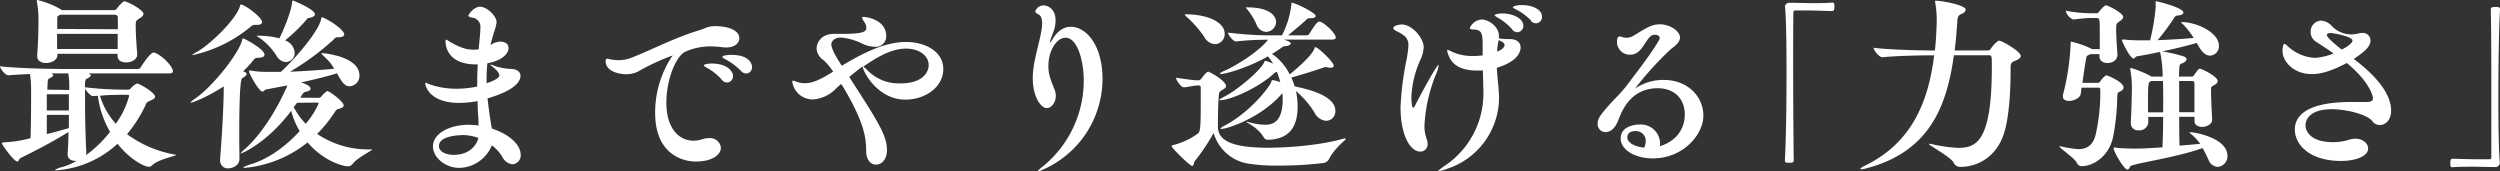
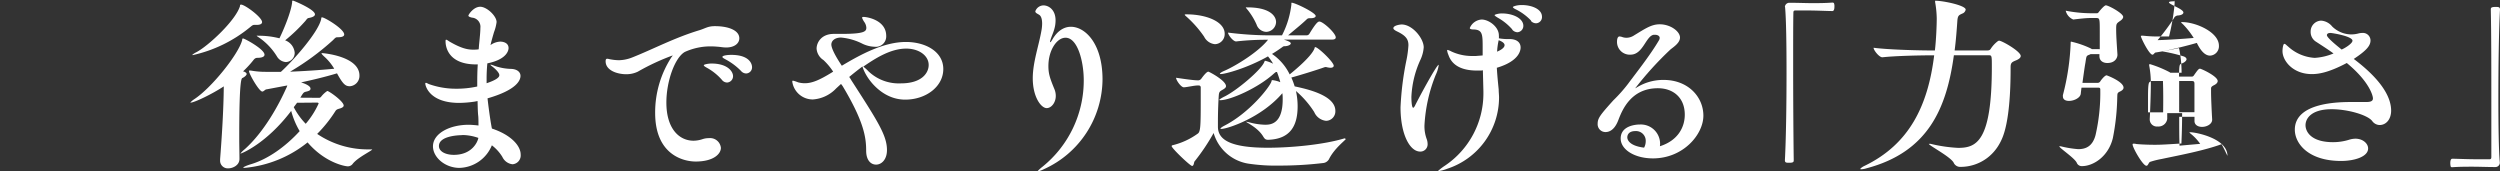
<svg xmlns="http://www.w3.org/2000/svg" width="565.86" height="38.81" viewBox="0 0 565.86 38.81">
  <rect x="0" y="0" width="565.86" height="38.81" fill="#333333" stroke="none" />
  <defs>
    <style>.cls-1{fill:#fff;}</style>
  </defs>
  <g id="レイヤー_2" data-name="レイヤー 2">
    <g id="レイヤー_1-2" data-name="レイヤー 1">
-       <path class="cls-1" d="M39.64,35c.09,0,.17,0,.17.08,0,.25-3.92.92-5.42,2.37a1,1,0,0,1-.71.3c-1,0-4.25-1.63-7.08-5.21a22.72,22.72,0,0,1-13.8,6c-.21,0-.34,0-.34-.08a4.83,4.83,0,0,1,1.71-.67,15.47,15.47,0,0,0,3.17-1.38h-.25c-.92,0-1.79-.41-1.79-1.54v-.21c.12-1.33.17-3,.21-4.79C11.17,32.56,7,34.6,4.67,35.77c-.38.16-.42.79-.75.79-.75,0-3.5-3.79-3.5-4.17,0-.08.08-.12.41-.17a27.3,27.3,0,0,0,6.09-.95c.12-4,.12-9,.12-10.84a24.52,24.52,0,0,0-.25-3.67c-1.83.08-3.58.16-4.87.29h0C1.17,17.05,0,15.47,0,15c4.08.5,12.38.62,14.88.62h16.3a.88.88,0,0,0,.67-.37c.33-.59,2.17-3.34,2.88-3.34a.57.57,0,0,1,.25,0c1.87.71,4.16,3.21,4.16,4.21,0,.25-.16.5-.83.5H20.05c.33.13.5.29.5.46s-.25.42-.79.67c-.38.17-.54.33-.54,2a73.23,73.23,0,0,0,8.79.54h1A.82.82,0,0,0,29.6,20c.37-.46,1.12-1.09,1.5-1.09s4,2,4,3c0,.25-.25.5-.75.71-.79.38-1.08.46-1.21.75a30.55,30.55,0,0,1-4.38,7A25.68,25.68,0,0,0,39.64,35ZM25.85,2.29A.65.65,0,0,0,26.39,2C26.76,1.5,27.8.29,28.14.29c.62,0,4.33,1.92,4.33,2.84,0,.29-.2.62-.83,1-.92.58-.92.62-.92,1.79,0,1.71.21,4.83.34,6.29v.13c0,1.12-1.3,1.79-2.46,1.79s-2-.46-2-1.58v-.38H13v.29c0,1.13-1.33,1.8-2.58,1.8-1,0-2-.46-2-1.55v-.2c.17-2,.29-5.59.29-7.42V4.42A20.91,20.91,0,0,0,8.34.33a1.73,1.73,0,0,0,0-.2c0-.09,0-.13.12-.13a20.07,20.07,0,0,1,5.25,2.08.53.53,0,0,1,.21.21ZM15.59,25c0-1.37,0-2.67,0-3.67h-5c0,1.13,0,2.38,0,3.67Zm0,4c0-1,0-2,0-3h-5c0,1.5,0,3,0,4.34C12.13,30,13.76,29.51,15.55,29Zm.08-8.63V20a17.44,17.44,0,0,0-.21-3.38h-.7c-.71,0-1.84,0-3.17,0,.29.13.46.25.46.42s-.25.42-.8.67c-.29.12-.41.25-.46.87l-.08,1.71Zm11-13.75V4c0-.5-.33-.66-.75-.66H13.55l-.29.2c-.3.17-.3.38-.3.67,0,.46,0,1.34,0,2.34ZM12.92,7.67v3.42H26.64c0-1,0-2.21,0-3.42Zm9.22,14L21,21.76h0c-.42,0-1.46-1.08-1.75-1.71,0,1,0,2.13,0,3.34,0,4,.16,8.83.29,11.21a1.74,1.74,0,0,1-.09.54,28.55,28.55,0,0,0,5.47-5.29A21.86,21.86,0,0,1,22.14,21.64ZM26.22,28a19.28,19.28,0,0,0,3-6.25c0-.29-.21-.29-.33-.29h-1c-1.25,0-3.3,0-5.26.21A16.32,16.32,0,0,0,26.22,28Z" />
      <path class="cls-1" d="M54.15,31.22c0,1.88.05,3.55.05,4.76v0c0,1.46-1.55,2.12-2.5,2.12a1.73,1.73,0,0,1-1.88-1.83v-.25c.37-4.75.79-11.13.83-16.47-2.79,1.84-6.71,3.67-7.46,3.67-.08,0-.12,0-.12,0s.25-.33.87-.75C47.86,19.93,54,12.26,54.82,9.05c0-.21,0-.34.21-.34.33,0,4.84,2.42,4.84,3.67,0,.46-.59.71-1.59.71-.42,0-.67.17-1,.62A24.42,24.42,0,0,1,55,16.17h.13c.5.17.7.38.7.59s-.37.62-1,.92S54.15,26.22,54.15,31.22ZM59.32,5c0,.42-.45.63-1.2.63-.13,0-.3,0-.46,0h-.09c-.37,0-.58.21-1,.55a31,31,0,0,1-12.92,6.29c-.08,0-.17,0-.17,0s.29-.33,1-.67c2.79-1.5,8.88-7.21,9.84-10.42,0-.21,0-.33.21-.33C55.24.92,59.32,3.88,59.32,5ZM72.25,22.14c.29,0,.5-.34.54-.38a5.77,5.77,0,0,1,1.29-1.17c.38,0,3.71,2.34,3.71,3.3,0,.25-.25.46-.71.62s-.87.17-1.16.63a30.34,30.34,0,0,1-4.13,5.17,20.43,20.43,0,0,0,11.88,3.5c.54,0,.58,0,.58,0,0,.29-3.12,1.71-4.37,3.21a1.39,1.39,0,0,1-1.13.63c-.75,0-5.25-.88-9.13-5.42A26.53,26.53,0,0,1,55.36,38c-.2,0-.29,0-.29-.08s.54-.38,1.59-.71C60.82,36,64.79,33,67.83,29.68a17.9,17.9,0,0,1-1.92-4.58c-5.59,7.37-11.21,9.67-11.51,9.67l0,0a5.63,5.63,0,0,1,1-1c4.46-4,7.76-10.18,9.38-13.8a2.8,2.8,0,0,0,.25-.63l-4.67.88c-.37,0-.62.5-1,.5-.7,0-3-4-3-4.63,0-.08,0-.12.13-.12a1,1,0,0,1,.29,0,18.51,18.51,0,0,0,3.42.29h3.38c2.62-2.38,8.5-8.92,9.13-12,0-.21,0-.33.2-.33.59,0,5,2.63,5,3.88,0,.41-.5.62-1.38.62h-.17c-.41,0-.58.25-1,.67a58.12,58.12,0,0,1-9.71,7.13c3.17-.13,6.5-.34,10-.67a11.41,11.41,0,0,0-2.21-2.71c-.5-.46-.66-.67-.66-.75s0-.08.12-.08c.29,0,8.46.71,8.46,5.08a2.35,2.35,0,0,1-2.16,2.42c-1,0-1.55-.42-2.92-2.92-2.79.84-5.42,1.46-8.13,2.05,1.58.5,2.13,1,2.13,1.41s-.34.54-1.09.71c-.46.13-.54.21-1.21,1.34ZM66.7,11.92a2.08,2.08,0,0,1-2,2.13,2.56,2.56,0,0,1-2-1.25,14.12,14.12,0,0,0-4-4.25c-.37-.25-.58-.38-.58-.46s.08,0,.33,0a18.78,18.78,0,0,1,4.8.58C64,7.17,65.87,2.88,66.12.54c0-.25,0-.41.17-.41s5,2,5,3.12c0,.38-.5.67-1.46.83-.37.09-.46.42-.87.84a37.38,37.38,0,0,1-4.42,4.21A3.28,3.28,0,0,1,66.7,11.92Zm.54,11.34-.75,1a15.85,15.85,0,0,0,2.71,3.76,19.41,19.41,0,0,0,2.92-4.59s0-.21-.37-.21Z" />
      <path class="cls-1" d="M107.43,23a24.66,24.66,0,0,1-3.5.29c-6.75,0-7.67-3.88-7.67-4.38a.15.15,0,0,1,.17-.16c.17,0,.5.25.79.33a18.08,18.08,0,0,0,5.92,1,21.62,21.62,0,0,0,4.88-.5c0-1.63,0-3.29.12-5h-.37c-6.59,0-6.92-4.34-6.92-5.17,0-.29,0-.42.16-.42s.51.29.8.46c2.46,1.42,3.92,1.79,5.25,1.79.42,0,.83,0,1.29-.08v0l.09-1.13c.16-1.58.29-2.83.29-3.71a2.07,2.07,0,0,0-1.92-2.33c-.5-.13-.79-.25-.79-.46s1.16-2,2.67-2S112.4,3.63,112.4,5a9.74,9.74,0,0,1-.59,2.29c-.29,1-.58,2-.79,2.92a4,4,0,0,1,2.21-.79c.71,0,1.88.29,1.88,1.46,0,.17,0,2.5-4.8,3.46a34.73,34.73,0,0,0-.17,3.5v1c2.71-.91,2.88-1.54,2.88-1.83,0-.58-1-1.5-1.5-1.88s-.5-.41-.5-.45,0-.05.08-.05a4,4,0,0,1,.67.21,12,12,0,0,0,3.75.75c1.5,0,2.29.71,2.29,1.59s-.66,3.12-7.46,5.08c.38,3.42.88,6.46,1,6.84,4.3,1.42,6.5,3.88,6.5,5.88A2,2,0,0,1,116,37.18a2.88,2.88,0,0,1-2.29-1.66,9.57,9.57,0,0,0-2.38-2.63A8.16,8.16,0,0,1,104,38c-3.25,0-6-2.38-6-4.88,0-2.88,3.71-4.88,8.09-4.88a21.36,21.36,0,0,1,2.21.17c0-.92,0-1.83-.08-2.38-.09-1-.09-2.08-.13-3.16Zm-2.75,7.59c-.25,0-5.33,0-5.33,2.46,0,1.29,1.58,2,3.37,2,4.17,0,5.42-3,5.55-3.84A11.28,11.28,0,0,0,104.68,30.56Z" />
      <path class="cls-1" d="M152.25,12.55a51,51,0,0,0-7.88,3.67,6,6,0,0,1-2.62.58c-2.09,0-4.67-.88-4.67-2.92,0-.46.12-.58.37-.58s.54.12.88.16a10.93,10.93,0,0,0,1.75.17,8.58,8.58,0,0,0,3-.62c4.67-1.84,9.55-4.46,15.22-6.17,1.37-.42,1.91-.92,3.5-.92,3.21,0,5.54,1,5.54,2.75,0,1.08-1,2.08-3,2.08a8.65,8.65,0,0,1-1-.08,20.55,20.55,0,0,0-2.21-.17A14,14,0,0,0,155,11.76c-2.25,1.29-4.17,6.62-4.17,11.46,0,5.84,2.84,8.63,6.17,8.63a6.72,6.72,0,0,0,2.09-.38,4.37,4.37,0,0,1,1.37-.2,2.45,2.45,0,0,1,2.71,2.2c0,1.34-1.62,3.09-5.71,3.09-2.79,0-9.17-1.54-9.17-11A23,23,0,0,1,152,12.92c.13-.16.25-.29.25-.37Zm11.13,5.5A12.61,12.61,0,0,0,160,15.34c-.45-.25-.7-.42-.7-.58s.95-.38,1.75-.38c3.67,0,4.87,1.84,4.87,2.84a1.43,1.43,0,0,1-1.33,1.46A1.52,1.52,0,0,1,163.38,18.05Zm4.34-2a14.35,14.35,0,0,0-3.46-2.59c-.46-.25-.75-.41-.75-.58,0-.33,1.21-.46,2-.46,4.25,0,4.71,2.17,4.71,2.75a1.38,1.38,0,0,1-1.34,1.46A1.55,1.55,0,0,1,167.72,16.05Z" />
      <path class="cls-1" d="M190.36,19l-1.09,1A8,8,0,0,1,184,22.51a4.68,4.68,0,0,1-4.67-4c0-.17,0-.25.17-.25a8,8,0,0,1,1.16.38,5.85,5.85,0,0,0,1.46.2c1.63,0,3.26-.62,6.46-2.62a14.12,14.12,0,0,0-2.2-2.63,3.35,3.35,0,0,1-1.55-2.58c0-1.3,1-3.34,3.92-3.34.21,0,.46,0,.67,0s.71,0,1.12,0c5.22,0,5.55-.59,5.55-1.42a2.46,2.46,0,0,0-.42-1.21,4,4,0,0,1-.54-1c0-.13.08-.21.33-.21.8,0,5.13.71,5.13,4.3a2.36,2.36,0,0,1-2.67,2.45,6.88,6.88,0,0,1-2.67-.66,13.29,13.29,0,0,0-4.87-1.42c-1.54,0-2.21.83-2.21,1.58,0,.42.25,1.63,2.37,4.8,4.38-2.63,9.55-5.38,14.51-5.38,4.42,0,8.46,2.17,8.46,6.13s-3.91,6.92-8.63,6.92c-5.37,0-8.92-4.88-9.67-7.5-1,.75-2,1.54-3,2.37a5.69,5.69,0,0,1,.46.71c6.05,9.38,8.09,12.55,8.09,15.84,0,2.17-1.25,3.29-2.46,3.29s-2.25-1-2.25-3.16c0-2.92-.46-6.51-5.34-14.64Zm6.33-2.75a9.94,9.94,0,0,0,7.22,2.62c4.79,0,6.29-2.41,6.29-4.16,0-2.13-2.21-3.71-5.09-3.71-3.66,0-7.21,2.37-9.71,4.08A10.3,10.3,0,0,1,196.69,16.26Z" />
      <path class="cls-1" d="M234.88,38.81s-.08,0-.08,0,.33-.42,1.17-1.08a25.06,25.06,0,0,0,9.33-19.56c0-4.21-1.37-9.63-4.12-9.63-2,0-3.88,2.88-3.88,6.38,0,1.71.29,2.67,1.38,5.3a4,4,0,0,1,.29,1.5c0,1.5-1,2.75-2.05,2.75-1.29,0-3.16-2.54-3.16-6.75,0-3.67,1.41-7.47,2-11a8.76,8.76,0,0,0,.12-1.37c0-1-.21-1.71-.67-2s-.87-.42-.87-.8a2,2,0,0,1,1.83-1.33c1.21,0,2.75,1,2.75,3.38a6.94,6.94,0,0,1-.29,2c-.21.79-.58,1.54-.83,2.33a2.39,2.39,0,0,0-.13.5.2.2,0,0,0,.05.13c.08,0,.2-.17.41-.5,1.17-2.09,2.71-3,4.25-3,3.26,0,7.17,3.83,7.17,11.92a22.46,22.46,0,0,1-13.25,20.3A6.47,6.47,0,0,1,234.88,38.81Z" />
      <path class="cls-1" d="M304.55,31.43s.08,0,.08,0c0,.25-2.59,2.09-3.84,4.63a1.72,1.72,0,0,1-1.21.83,83.26,83.26,0,0,1-10,.59A41.3,41.3,0,0,1,283,37.1a9.78,9.78,0,0,1-8.3-7,46.18,46.18,0,0,1-4.34,6.46c-.12.17-.12,1-.54,1s-4.63-4-4.63-4.5c0-.08.09-.17.3-.21a16.14,16.14,0,0,0,5.58-2.58c.67-.42.71-1.59.71-8,0-1.09,0-2,0-2.46a.42.42,0,0,0-.46-.46H271c-.67,0-2.25.37-3,.41h-.05c-.62,0-1.75-1.58-1.75-2.16,1.42.21,3.92.58,4.84.58h.25a.91.91,0,0,0,.62-.37c.3-.42,1.17-1.59,1.59-1.59.17,0,4,2,4,3.29,0,.25-.21.46-.54.67-.75.46-1,.46-1.09,1.34-.12,1.62-.2,4-.2,6v1.17c0,3,2.95,4.75,11.29,4.75,5.38,0,12.72-.71,17.38-2.13A.8.8,0,0,1,304.55,31.43ZM277.2,7.63A2.28,2.28,0,0,1,275,10a3.06,3.06,0,0,1-2.46-1.71,25,25,0,0,0-3.92-4.46c-.33-.29-.46-.41-.46-.5s.17-.08.71-.08C273.32,3.33,277.2,5,277.2,7.63Zm25.14.83c0,.25-.17.5-.84.5H290.58c1.29.42,1.58.63,1.58.88s-.5.58-1.33.62a.69.69,0,0,0-.54.17c-.75.54-1.54,1.08-2.38,1.58a11.79,11.79,0,0,1,4,4.63c4.67-3.79,5.47-5.42,5.63-5.92,0-.17.09-.25.17-.25.62,0,4.17,3.38,4.17,4.21,0,.29-.29.46-.75.46a4.5,4.5,0,0,1-.63-.08,2.31,2.31,0,0,0-.46-.09,1.63,1.63,0,0,0-.37.09c-1,.37-4.92,1.62-7.38,2.29a17.73,17.73,0,0,1,.75,2c3.13.67,9.21,2.09,9.21,5.55a2.15,2.15,0,0,1-2.08,2.25,3.3,3.3,0,0,1-2.71-2,21.41,21.41,0,0,0-4.13-4.75,16,16,0,0,1,.38,3.46c0,4.37-1.63,7.42-6.67,7.58-.59,0-.79-.2-1.13-.75-1.17-2-3.88-3.21-3.88-3.33h.05a5,5,0,0,1,.66.12,14.53,14.53,0,0,0,3.59.55c1.08,0,4,0,4-5.72,0-.5,0-.95-.08-1.41-4.8,5.62-12.51,8.08-13.8,8.08-.12,0-.21,0-.21-.08s.29-.33.75-.58c5.8-2.92,10.42-8.84,10.8-10.09,0-.21.08-.29.25-.29a6.8,6.8,0,0,1,1.75.46,21.32,21.32,0,0,0-.75-2.3h-.25l-.38.29c-3.58,3.3-9.92,6.09-12.21,6.09-.12,0-.21,0-.21-.08s.34-.34,1.17-.75c2.75-1.34,8.29-6,9-7.8.09-.21.09-.29.21-.29a7.42,7.42,0,0,1,1.79.67A11,11,0,0,0,287,12.76c-4.71,2.66-9.67,4-10.67,4-.12,0-.21,0-.21-.09s.34-.37,1.05-.66c2.58-1.13,7.67-4.25,9.83-7V9h-.12a59.69,59.69,0,0,0-7.09.38h0c-.71,0-1.83-1.5-1.83-2A78.49,78.49,0,0,0,287,8h3.17a20.17,20.17,0,0,0,2.13-7c0-.38,0-.38.08-.38.75,0,5.42,2.25,5.42,3,0,.25-.33.5-1.12.5h-.13c-.62,0-.62.13-1,.46-.92.88-2.42,2.09-4,3.42h4.21a.75.75,0,0,0,.62-.37c1.59-2.63,2-2.75,2.25-2.75C299.42,4.84,302.34,7.5,302.34,8.46ZM288.83,5a2.29,2.29,0,0,1-2.25,2.21,2.4,2.4,0,0,1-2.17-1.67,15.13,15.13,0,0,0-2-3.29c-.29-.33-.42-.5-.42-.58s0,0,.21,0C287.29,1.63,288.83,3.54,288.83,5Z" />
      <path class="cls-1" d="M317,24.3a67.45,67.45,0,0,1,1.38-10.88,23.11,23.11,0,0,0,.41-3.17c0-1.33-.54-2.16-2.54-3.12-.42-.21-.87-.46-.87-.75,0-.63,1.54-.84,1.87-.84,2.46,0,5,3.17,5,5.17a8.06,8.06,0,0,1-.79,2.92,22.36,22.36,0,0,0-2,8.3c0,.12,0,2.46.42,2.46.08,0,.2-.13.37-.42.83-1.71,4.92-9.3,5.38-9.3,0,0,0,.09,0,.17a7.82,7.82,0,0,1-.67,2.13,35.55,35.55,0,0,0-2.54,11.38,8.37,8.37,0,0,0,.46,3,3.4,3.4,0,0,1,.25,1.21,1.64,1.64,0,0,1-1.67,1.75C319.1,34.31,317,30.39,317,24.3Zm18.76-3.62-.12-4.76c-.17,0-.3.05-.42.05-.29,0-.58,0-.88,0-2.5,0-5.5-.59-6.5-3.55a3.49,3.49,0,0,1-.29-1,.11.11,0,0,1,.12-.12,4.22,4.22,0,0,1,.88.37,11.07,11.07,0,0,0,4.92,1h.62l1.5-.12V10.84c0-3,0-4.09-2-4.17-.54,0-.91-.08-.91-.33a3.13,3.13,0,0,1,2.67-1.92c1.66,0,3.91,1.67,3.91,3.58a4,4,0,0,1,0,.67,12.24,12.24,0,0,0,2.59.17c1.66.08,2.33.91,2.33,1.91,0,.51-.17,3.05-5.38,4.59.09,1.67.25,3.25.42,4.92,0,.62.08,1.21.08,1.79a17,17,0,0,1-11.71,16.14,9.12,9.12,0,0,1-2,.54c-.08,0-.13,0-.13,0s.55-.55,1.63-1.26a19.66,19.66,0,0,0,8.67-16.21Zm6.55-14A12.49,12.49,0,0,0,339,4c-.41-.25-.71-.46-.71-.58s.88-.38,1.63-.38c2.63,0,4.88,1.17,4.88,2.8a1.44,1.44,0,0,1-1.34,1.46A1.62,1.62,0,0,1,342.28,6.71Zm-3.42,5c.58-.25,1.66-.79,1.66-1.46,0-.41-.45-.79-1.33-1.12A14.48,14.48,0,0,0,338.86,11.71Zm7.67-7a12.2,12.2,0,0,0-3.42-2.54c-.46-.21-.71-.42-.71-.54s.83-.46,2-.46c2.13,0,4.59.83,4.59,2.67a1.4,1.4,0,0,1-1.3,1.46A1.56,1.56,0,0,1,346.53,4.75Z" />
      <path class="cls-1" d="M375.71,33.1c4.21-1.33,5.63-4.46,5.63-7.13,0-3.92-2.67-6-6.09-6-6,0-8,4.79-8.87,7-.25.67-1.05,2.92-3,2.92A1.77,1.77,0,0,1,361.62,28c0-1.25.59-2,3.55-5.29a34,34,0,0,0,3.37-3.79c1.34-1.84,5-6.42,7-9.88a1,1,0,0,0,.12-.46c0-.46-.5-.71-1.08-.71h-.25c-1.8.25-2.42,4.5-5.26,4.5A2.88,2.88,0,0,1,366,9.46c0-1.21.5-1.21.54-1.21a2.35,2.35,0,0,1,.75.17,3,3,0,0,0,.84.13A3.18,3.18,0,0,0,369.88,8c2.54-1.54,3.91-2.5,5.79-2.5,2.46,0,4.59,1.63,4.59,3,0,1.13-1.25,2-2.13,2.67a75.52,75.52,0,0,0-8,8.8s.08,0,.2-.09a11.38,11.38,0,0,1,6.22-1.79c5.54,0,9,3.84,9,8.09s-4.55,9.67-11.42,9.67c-4.17,0-7.3-2-7.3-4.5,0-2.75,3.09-3.17,4.38-3.17a4.36,4.36,0,0,1,4.54,4.54ZM372.5,32a2.2,2.2,0,0,0-2.33-2.33c-1.63,0-1.84,1-1.84,1.42,0,.21.05,1.87,3.8,2.33A3,3,0,0,0,372.5,32Z" />
      <path class="cls-1" d="M404,1.54a1,1,0,0,1,1-.91c2.08,0,3.63.08,5.13.08s2.92,0,4.67-.13c.08,0,.29.05.33.21a1.82,1.82,0,0,1,.08.71c0,.21,0,1-.46,1-1.08,0-3.5-.13-5.75-.13-.92,0-1.83,0-2.62,0-.38,0-.46.16-.46.54-.05,2.21-.05,6.67-.05,11.8,0,7.25.05,15.88.13,21.51,0,.37,0,.62-1,.62-.67,0-1,0-1-.58.25-4.55.37-12.47.37-19.72,0-6.38-.08-12.26-.33-14.92Z" />
      <path class="cls-1" d="M444.92,2.17a1.15,1.15,0,0,1-.79.91c-.71.34-1,.42-1.09,1.59-.16,2.29-.33,4.54-.62,6.75h7.38c.5,0,.66-.16.79-.37a6.69,6.69,0,0,1,1.58-1.71.53.53,0,0,1,.33-.13c.63,0,4.88,2.42,4.88,3.46,0,.38-.37.71-1.08,1-.92.38-1.21.54-1.21,1.55,0,2.37,0,10-1.42,14.71-1.62,5.5-6,7.84-9.88,7.84a1.61,1.61,0,0,1-1.54-.84c-.5-1.33-5.67-4-5.67-4.37,0,0,0,0,.13,0a1,1,0,0,1,.29,0,33.3,33.3,0,0,0,6.21.91c4.13,0,7.63-1.41,7.63-18.34,0-2.46,0-2.62-.67-2.62h-7.92c-1.63,11.84-5.71,21.88-19.8,25.59a4.36,4.36,0,0,1-1.17.21c-.16,0-.21,0-.21-.08s.42-.46,1-.71c10.05-4.88,14.3-13.51,15.72-25-3.25,0-8.8.12-11.72.45h0c-.75,0-2-1.62-2-2.16,3.55.46,10.47.62,13.88.62.3-2.46.42-5.92.42-7.29A23.23,23.23,0,0,0,438,.46c0-.08,0-.13,0-.21s0-.08.12-.08C439.79.17,444.92,1.21,444.92,2.17Z" />
-       <path class="cls-1" d="M475.27,11.13c0-1.54,0-2.75,0-3.88,0-3,0-3.17-.79-3.17h-1.46c-.83,0-2.38.17-3.75.34a2.9,2.9,0,0,1-1.71-2,30.29,30.29,0,0,0,5.71.58h1.29c.17,0,.3,0,.5-.29.38-.5,1.25-1.5,1.59-1.5.58,0,3.92,1.79,3.92,2.62,0,.25-.21.59-.71.92-.84.59-.88.63-.88,1.92,0,1.46.13,3.17.29,5.67v.08c0,.67-.54,1.84-2.29,1.84-.92,0-1.79-.46-1.79-1.55v0l0-.46h-2l-.17.09c-.83.33-.75.25-1,1.87-.17.88-.42,2.75-.67,4.55h3.34a.76.76,0,0,0,.67-.29c0-.09,1-1.42,1.45-1.42.09,0,3.84,1.42,3.84,2.79,0,.29-.21.58-.71.83-.71.34-.67.42-.71,1.26a51.68,51.68,0,0,1-1,9.33c-1,4.13-4.38,6.34-7,6.34a1.2,1.2,0,0,1-1.13-.67c-.37-1.08-4-3.42-4-3.83,0,0,0,0,.13,0h.16a23.55,23.55,0,0,0,4,.66c1.75,0,3.25-.66,3.92-3.17a42.87,42.87,0,0,0,1.08-10.21c0-.33,0-.54-.5-.54h-3.75c-.08.5-.13,1-.17,1.38-.12.95-1.54,1.62-2.67,1.62-.75,0-1.37-.29-1.37-1a1.05,1.05,0,0,1,0-.33A53.8,53.8,0,0,0,468.68,9.8c0-.38.05-.38.09-.38A20.89,20.89,0,0,1,473.31,11l.17.12Zm18.93-8.3c0,.3-.34.59-1.17.67a1.08,1.08,0,0,0-1,.67,50.23,50.23,0,0,1-3.67,4.92c2.71-.09,5.75-.29,8.17-.5a18.17,18.17,0,0,0-2.33-3c-.3-.3-.5-.42-.5-.5s.08-.09.2-.09c3.13,0,8.34,2.29,8.34,5.34a2.12,2.12,0,0,1-2,2.25c-1,0-2-.83-3-2.88-2.29.67-5.09,1.34-7.8,1.92h0a37.85,37.85,0,0,1,4.8,1.13c.46.16.67.41.67.66s-.34.67-1,.92-.63.25-.71,3H496a.57.57,0,0,0,.58-.29c.88-1.25,1.09-1.5,1.38-1.5s4,1.71,4,2.79c0,.29-.21.63-.79.92s-.71.46-.71.79v.83c0,1.3.16,4.71.25,6.13v.08c0,1-1.21,1.63-2.29,1.63-.88,0-1.71-.42-1.71-1.33V27.3c0-.25,0-.54,0-.87h-3.46c0,2.42,0,4.75.08,6.54l4.67-.41a10.88,10.88,0,0,0-2-2.17c-.29-.21-.42-.38-.42-.46s.05,0,.17,0c1.25,0,8.42,1.38,8.42,5.34a2.41,2.41,0,0,1-2.21,2.5,2.37,2.37,0,0,1-2.08-1.63c-.38-.75-.79-1.71-1.34-2.63-4,1.46-9.38,2.46-13.54,3.34a19.76,19.76,0,0,0-2.67.67c-.34.25-.42.87-.79.87-.8,0-3.13-4.08-3.13-4.83,0-.13.08-.17.21-.17s.37,0,.66.08c1.38.13,3,.17,4.13.17.92,0,1.59,0,6.05-.29.08-1.84.16-4.3.16-6.88h-3.37c0,.54,0,1,0,1.33v0a2,2,0,0,1-2.17,1.7,1.61,1.61,0,0,1-1.79-1.58v-.12c.12-2.13.25-6.09.25-8a21.68,21.68,0,0,0-.38-4.13c0-.08,0-.12,0-.16s.08-.13.17-.13a25.24,25.24,0,0,1,4.46,1.83l.16.13h2.55a27.52,27.52,0,0,0-.5-5.21,2.42,2.42,0,0,1-.09-.38c-1.83.38-3.66.75-5.25,1-.29,0-.46.5-.75.5-.75,0-2.63-3.83-2.63-4.21,0-.08.05-.08.13-.08a2.52,2.52,0,0,1,.5,0,30,30,0,0,0,3.08.17h2.67a47.87,47.87,0,0,0,1.25-7.3,9.07,9.07,0,0,0,0-1.12V.5c0-.12,0-.21.09-.21C488.36.29,494.2,1.75,494.2,2.83Zm-4.63,15.51h-2.71l-.33.25c-.3.21-.34,1.5-.34,3.84,0,1,0,2,0,3h3.42C489.65,23,489.65,20.51,489.57,18.34Zm3.67,7.05h3.46c0-1.17,0-2.46,0-3.63s0-2.21,0-2.79-.21-.63-.67-.63h-2.79Z" />
+       <path class="cls-1" d="M475.27,11.13c0-1.54,0-2.75,0-3.88,0-3,0-3.17-.79-3.17h-1.46c-.83,0-2.38.17-3.75.34a2.9,2.9,0,0,1-1.71-2,30.29,30.29,0,0,0,5.71.58h1.29c.17,0,.3,0,.5-.29.38-.5,1.25-1.5,1.59-1.5.58,0,3.92,1.79,3.92,2.62,0,.25-.21.59-.71.92-.84.59-.88.63-.88,1.92,0,1.46.13,3.17.29,5.67v.08c0,.67-.54,1.84-2.29,1.84-.92,0-1.79-.46-1.79-1.55v0l0-.46h-2l-.17.09c-.83.33-.75.25-1,1.87-.17.88-.42,2.75-.67,4.55h3.34a.76.76,0,0,0,.67-.29c0-.09,1-1.42,1.45-1.42.09,0,3.84,1.42,3.84,2.79,0,.29-.21.58-.71.83-.71.34-.67.42-.71,1.26a51.68,51.68,0,0,1-1,9.33c-1,4.13-4.38,6.34-7,6.34a1.2,1.2,0,0,1-1.13-.67c-.37-1.08-4-3.42-4-3.83,0,0,0,0,.13,0h.16a23.55,23.55,0,0,0,4,.66c1.75,0,3.25-.66,3.92-3.17a42.87,42.87,0,0,0,1.08-10.21c0-.33,0-.54-.5-.54h-3.75c-.08.5-.13,1-.17,1.38-.12.95-1.54,1.62-2.67,1.62-.75,0-1.37-.29-1.37-1a1.05,1.05,0,0,1,0-.33A53.8,53.8,0,0,0,468.68,9.8c0-.38.05-.38.09-.38A20.89,20.89,0,0,1,473.31,11l.17.12Zm18.93-8.3c0,.3-.34.59-1.17.67a1.08,1.08,0,0,0-1,.67,50.23,50.23,0,0,1-3.67,4.92c2.71-.09,5.75-.29,8.17-.5a18.17,18.17,0,0,0-2.33-3c-.3-.3-.5-.42-.5-.5s.08-.09.2-.09c3.13,0,8.34,2.29,8.34,5.34a2.12,2.12,0,0,1-2,2.25c-1,0-2-.83-3-2.88-2.29.67-5.09,1.34-7.8,1.92h0a37.85,37.85,0,0,1,4.8,1.13c.46.16.67.41.67.66s-.34.67-1,.92-.63.25-.71,3H496a.57.57,0,0,0,.58-.29c.88-1.25,1.09-1.5,1.38-1.5s4,1.71,4,2.79c0,.29-.21.63-.79.92s-.71.46-.71.79v.83c0,1.3.16,4.71.25,6.13v.08c0,1-1.21,1.63-2.29,1.63-.88,0-1.71-.42-1.71-1.33V27.3c0-.25,0-.54,0-.87h-3.46c0,2.42,0,4.75.08,6.54l4.67-.41a10.88,10.88,0,0,0-2-2.17c-.29-.21-.42-.38-.42-.46s.05,0,.17,0c1.25,0,8.42,1.38,8.42,5.34c-.38-.75-.79-1.71-1.34-2.63-4,1.46-9.38,2.46-13.54,3.34a19.76,19.76,0,0,0-2.67.67c-.34.25-.42.87-.79.87-.8,0-3.13-4.08-3.13-4.83,0-.13.08-.17.21-.17s.37,0,.66.08c1.38.13,3,.17,4.13.17.92,0,1.59,0,6.05-.29.08-1.84.16-4.3.16-6.88h-3.37c0,.54,0,1,0,1.33v0a2,2,0,0,1-2.17,1.7,1.61,1.61,0,0,1-1.79-1.58v-.12c.12-2.13.25-6.09.25-8a21.68,21.68,0,0,0-.38-4.13c0-.08,0-.12,0-.16s.08-.13.17-.13a25.24,25.24,0,0,1,4.46,1.83l.16.13h2.55a27.52,27.52,0,0,0-.5-5.21,2.42,2.42,0,0,1-.09-.38c-1.83.38-3.66.75-5.25,1-.29,0-.46.5-.75.5-.75,0-2.63-3.83-2.63-4.21,0-.08.05-.08.13-.08a2.52,2.52,0,0,1,.5,0,30,30,0,0,0,3.08.17h2.67a47.87,47.87,0,0,0,1.25-7.3,9.07,9.07,0,0,0,0-1.12V.5c0-.12,0-.21.09-.21C488.36.29,494.2,1.75,494.2,2.83Zm-4.63,15.51h-2.71l-.33.25c-.3.21-.34,1.5-.34,3.84,0,1,0,2,0,3h3.42C489.65,23,489.65,20.51,489.57,18.34Zm3.67,7.05h3.46c0-1.17,0-2.46,0-3.63s0-2.21,0-2.79-.21-.63-.67-.63h-2.79Z" />
      <path class="cls-1" d="M535.59,23.09c1.09,0,1.51-.25,1.51-.83s-.8-3.79-5.92-8c-4.34,2.3-6.59,2.51-7.92,2.51-4.26,0-6.63-3-6.63-5.21,0-.63.16-1.63.41-1.63s.42.25.88.62a9.78,9.78,0,0,0,6,2.55,13.25,13.25,0,0,0,4.26-1c-1.38-1-2.71-1.84-3.92-2.63A2.59,2.59,0,0,1,523,7.17a2.46,2.46,0,0,1,2.38-2.5A3.54,3.54,0,0,1,527.88,6a6.26,6.26,0,0,0,4.34,1.79,6.6,6.6,0,0,0,1.58-.21,3.27,3.27,0,0,1,.84-.12,1.72,1.72,0,0,1,1.91,1.71c0,1.21-1,2.33-3.79,4.17,2.46,1.87,8.46,6.63,8.46,11.71,0,1.88-1.08,3.25-2.62,3.25a2.15,2.15,0,0,1-1.67-.91c-1-1.34-5.46-2.67-9.17-2.67-4.59,0-5.92,2.08-5.92,3.63,0,1.33,1.12,3.83,6.25,3.83a12.22,12.22,0,0,0,3.71-.58,5,5,0,0,1,1.33-.21c1.67,0,2.88,1.08,2.88,2.21,0,1.87-3.08,2.83-6.13,2.83-7.38,0-10.46-3.92-10.46-7.08,0-6.22,10.13-6.26,12.88-6.26,1.13,0,2.17,0,2.92,0ZM532.47,9.21c0-1-4.55-1.75-5-1.75-.59,0-.79.25-.79.5,0,.59,2.41,2.5,3.33,3.25C530.59,11,532.47,9.88,532.47,9.21Z" />
      <path class="cls-1" d="M565.82,36.89a1,1,0,0,1-1,.92c-2,0-3.63-.08-5.13-.08s-2.92,0-4.67.12c-.08,0-.29,0-.33-.21a3,3,0,0,1-.08-.71c0-.2,0-1,.45-1,1.09,0,3.51.12,5.76.12.91,0,1.83,0,2.62,0,.38,0,.46-.17.46-.54,0-2.21,0-6.67,0-11.8,0-7.25,0-15.88-.12-21.51,0-.38,0-.63,1.08-.63.63,0,1,0,1,.59-.25,4.54-.37,12.46-.37,19.72,0,6.37.08,12.25.33,14.92Z" />
    </g>
  </g>
</svg>